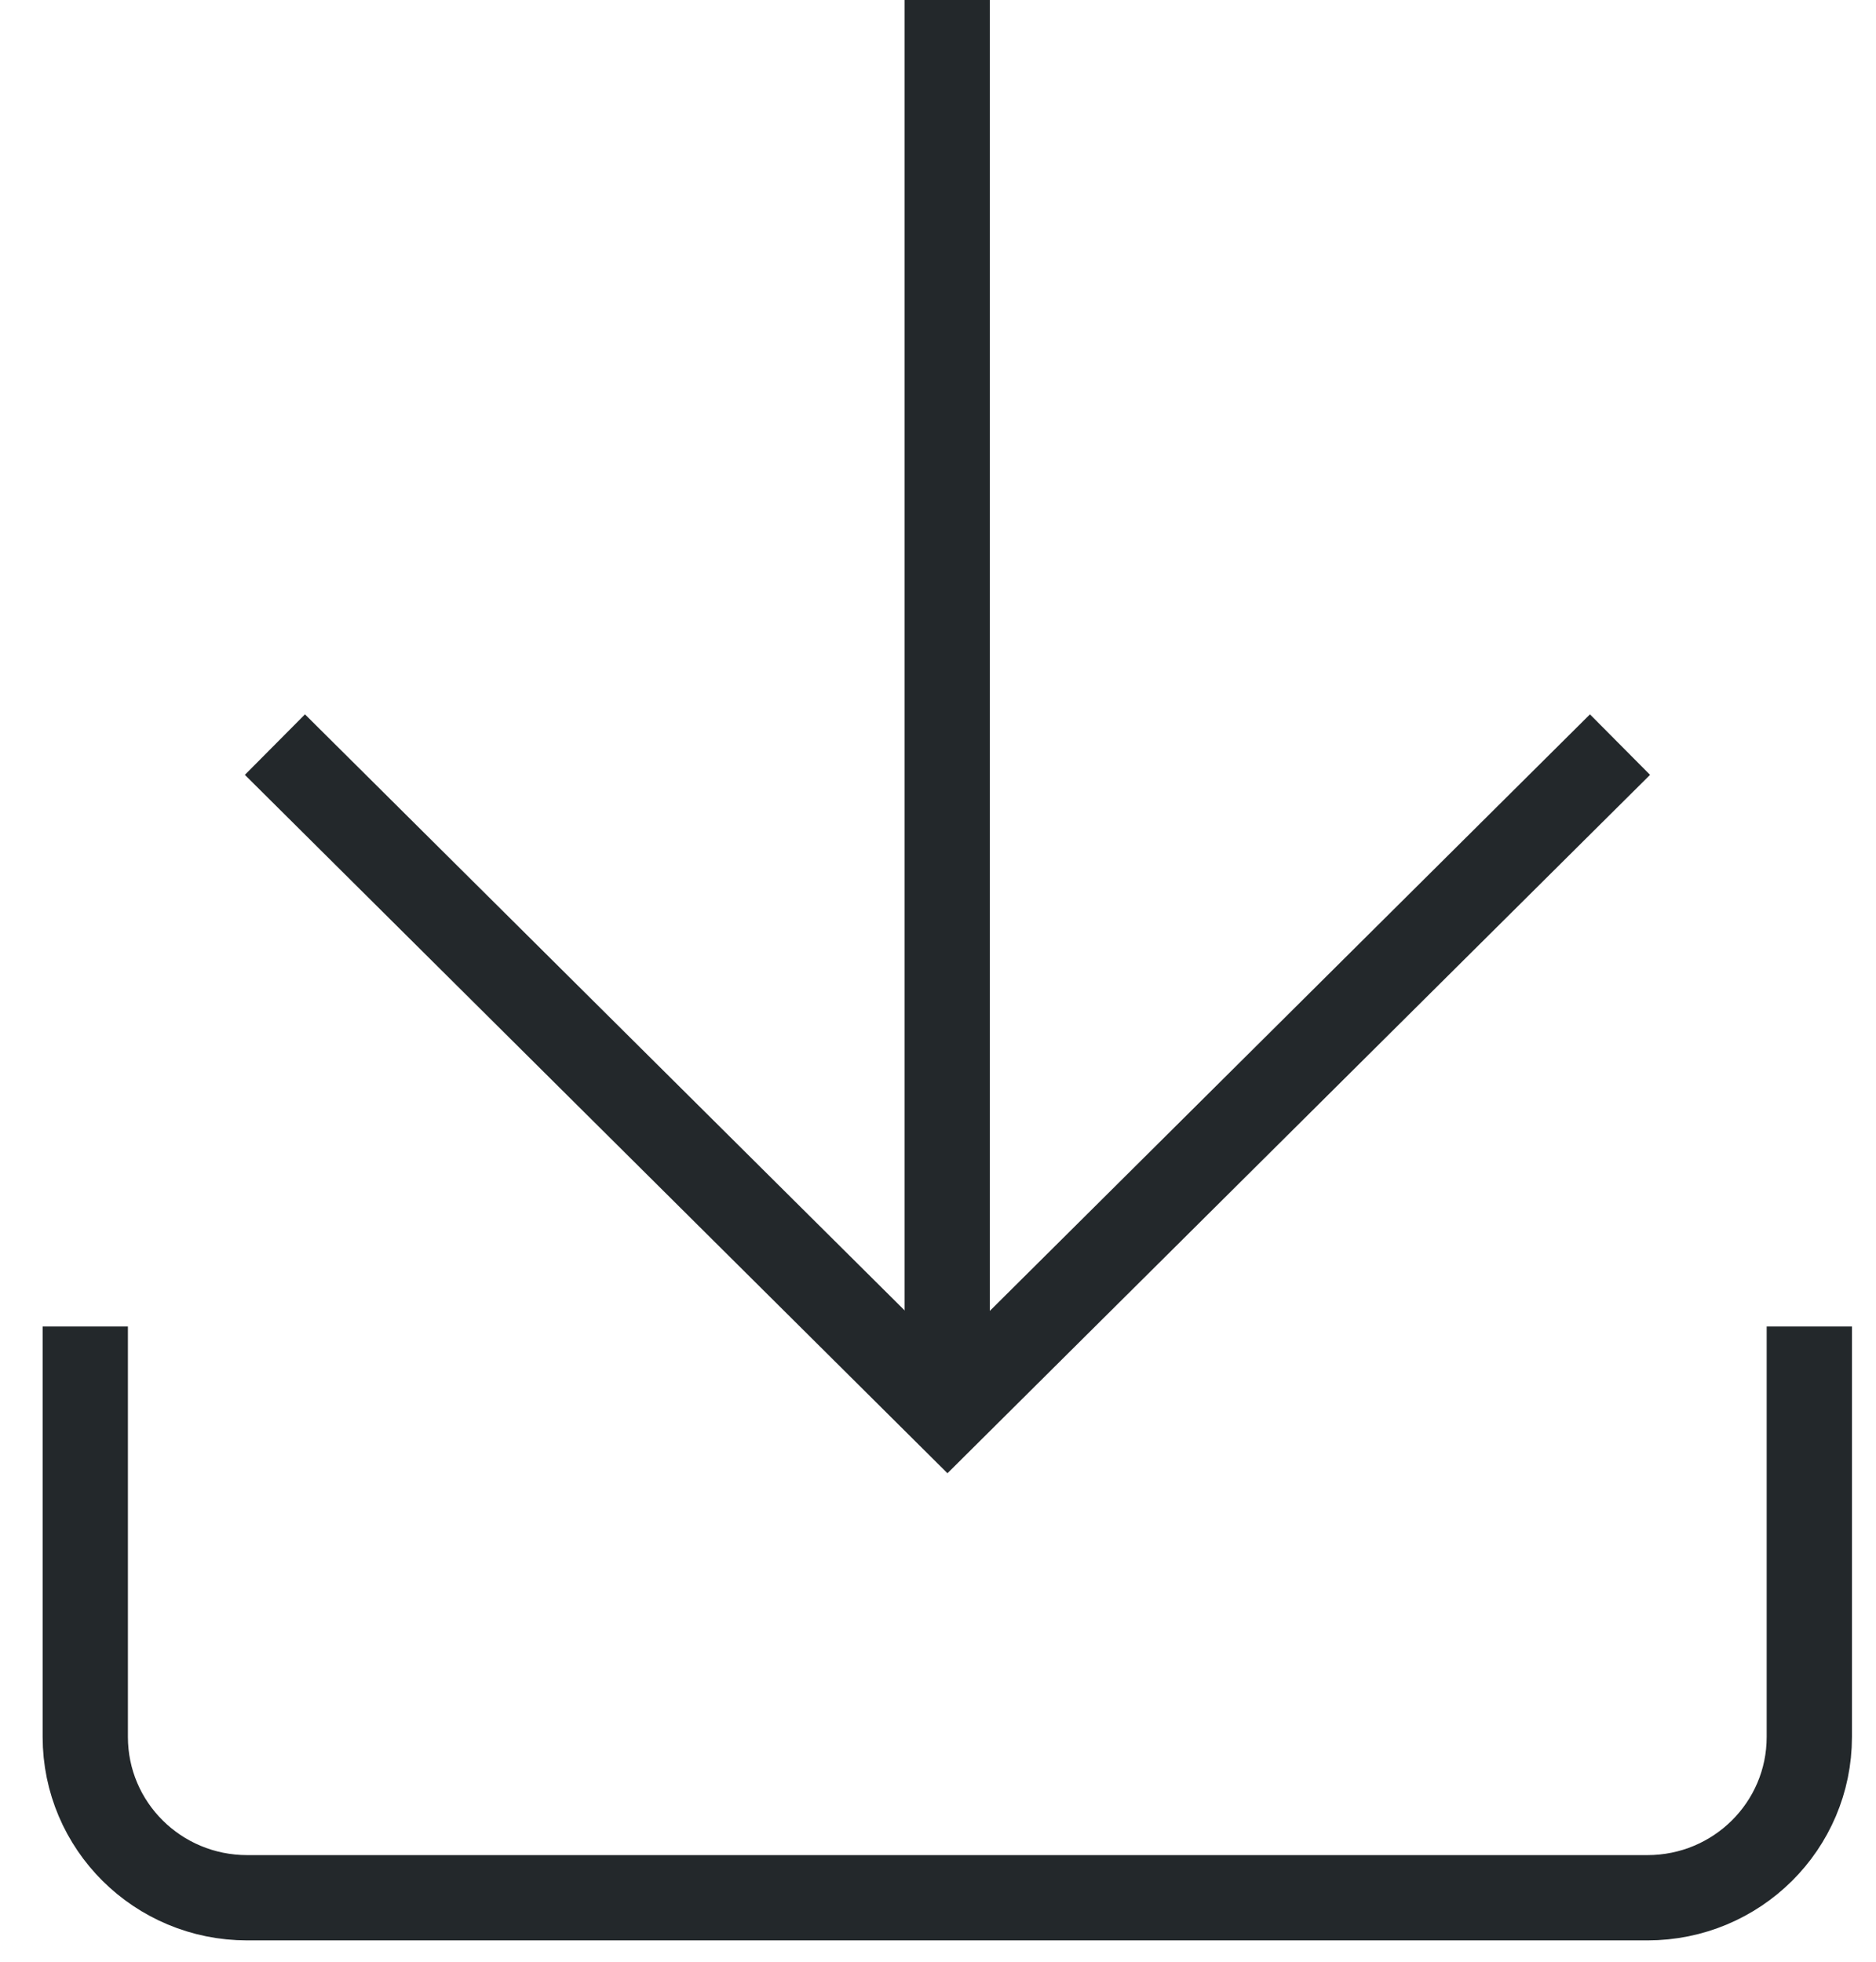
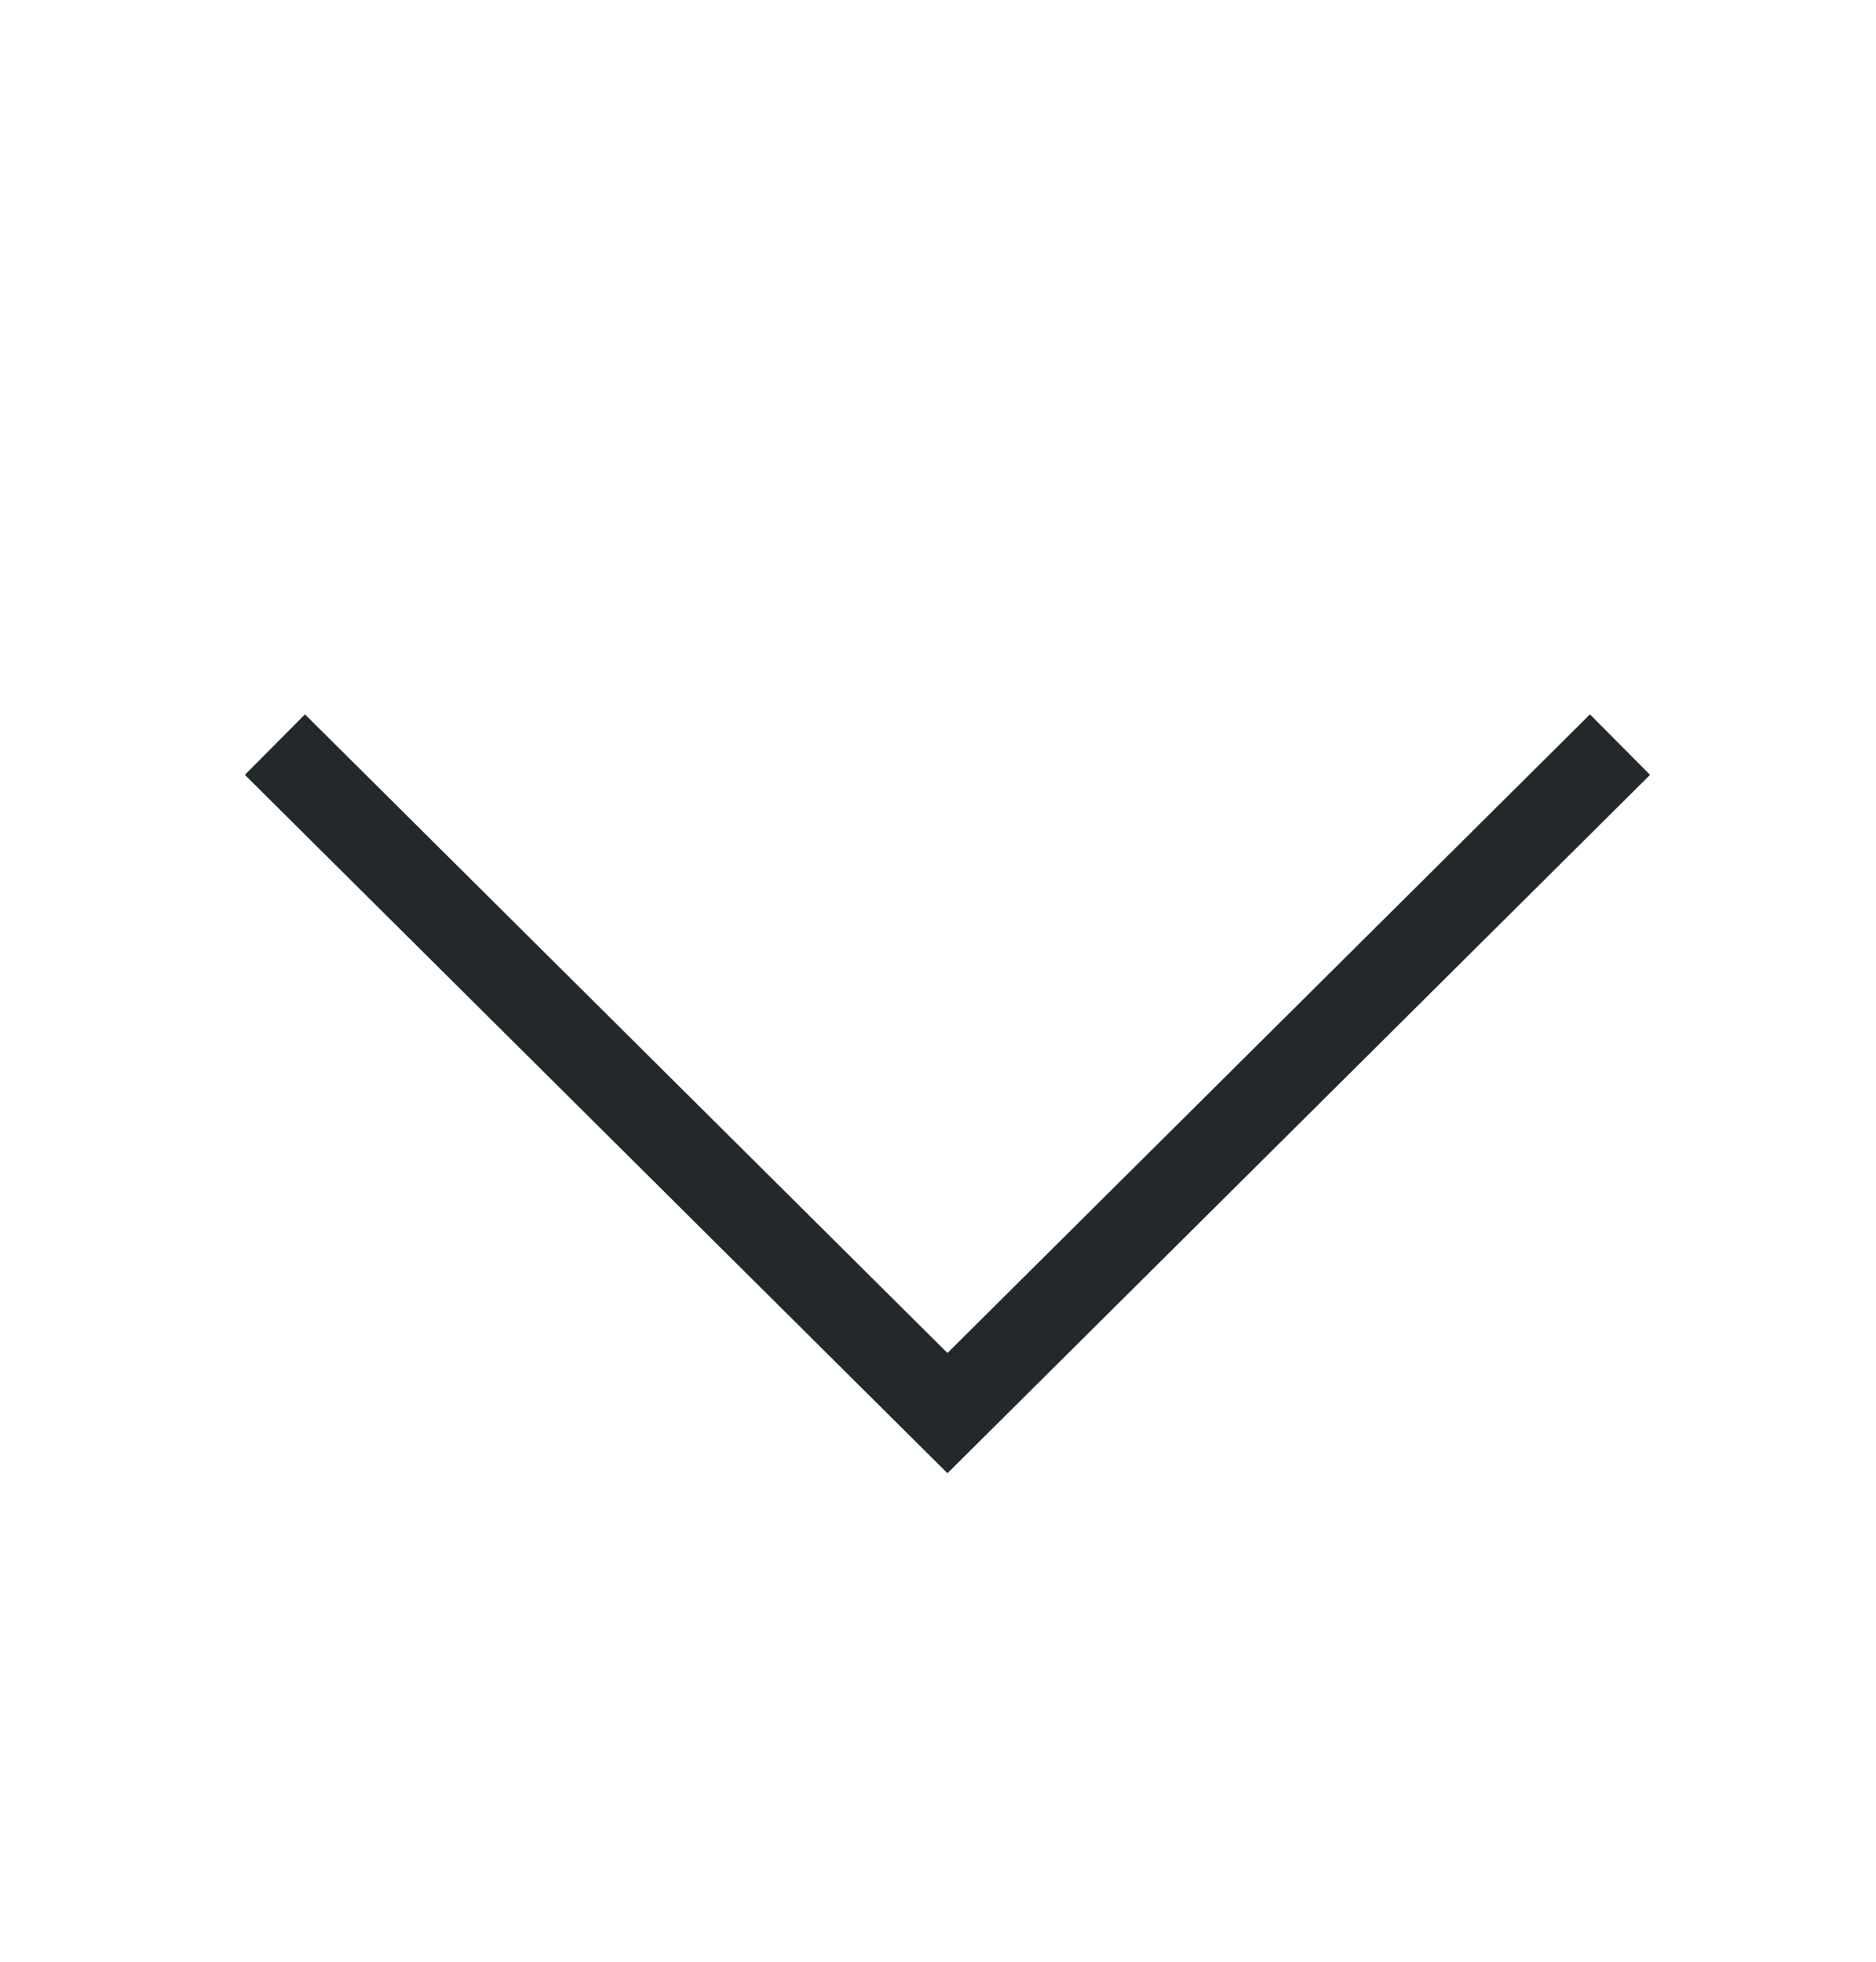
<svg xmlns="http://www.w3.org/2000/svg" width="22" height="23" viewBox="0 0 22 23" fill="none">
-   <path d="M21.218 15.552V20.364C21.218 21.407 20.369 22.25 19.319 22.25H2.899C1.849 22.25 1 21.407 1 20.364V15.552" stroke="#23282B" stroke-miterlimit="10" />
-   <path d="M11.108 16.568V0" stroke="#23282B" stroke-miterlimit="10" />
  <path d="M18.998 8.73L11.111 16.568L3.224 8.73" stroke="#23282B" stroke-miterlimit="10" />
</svg>